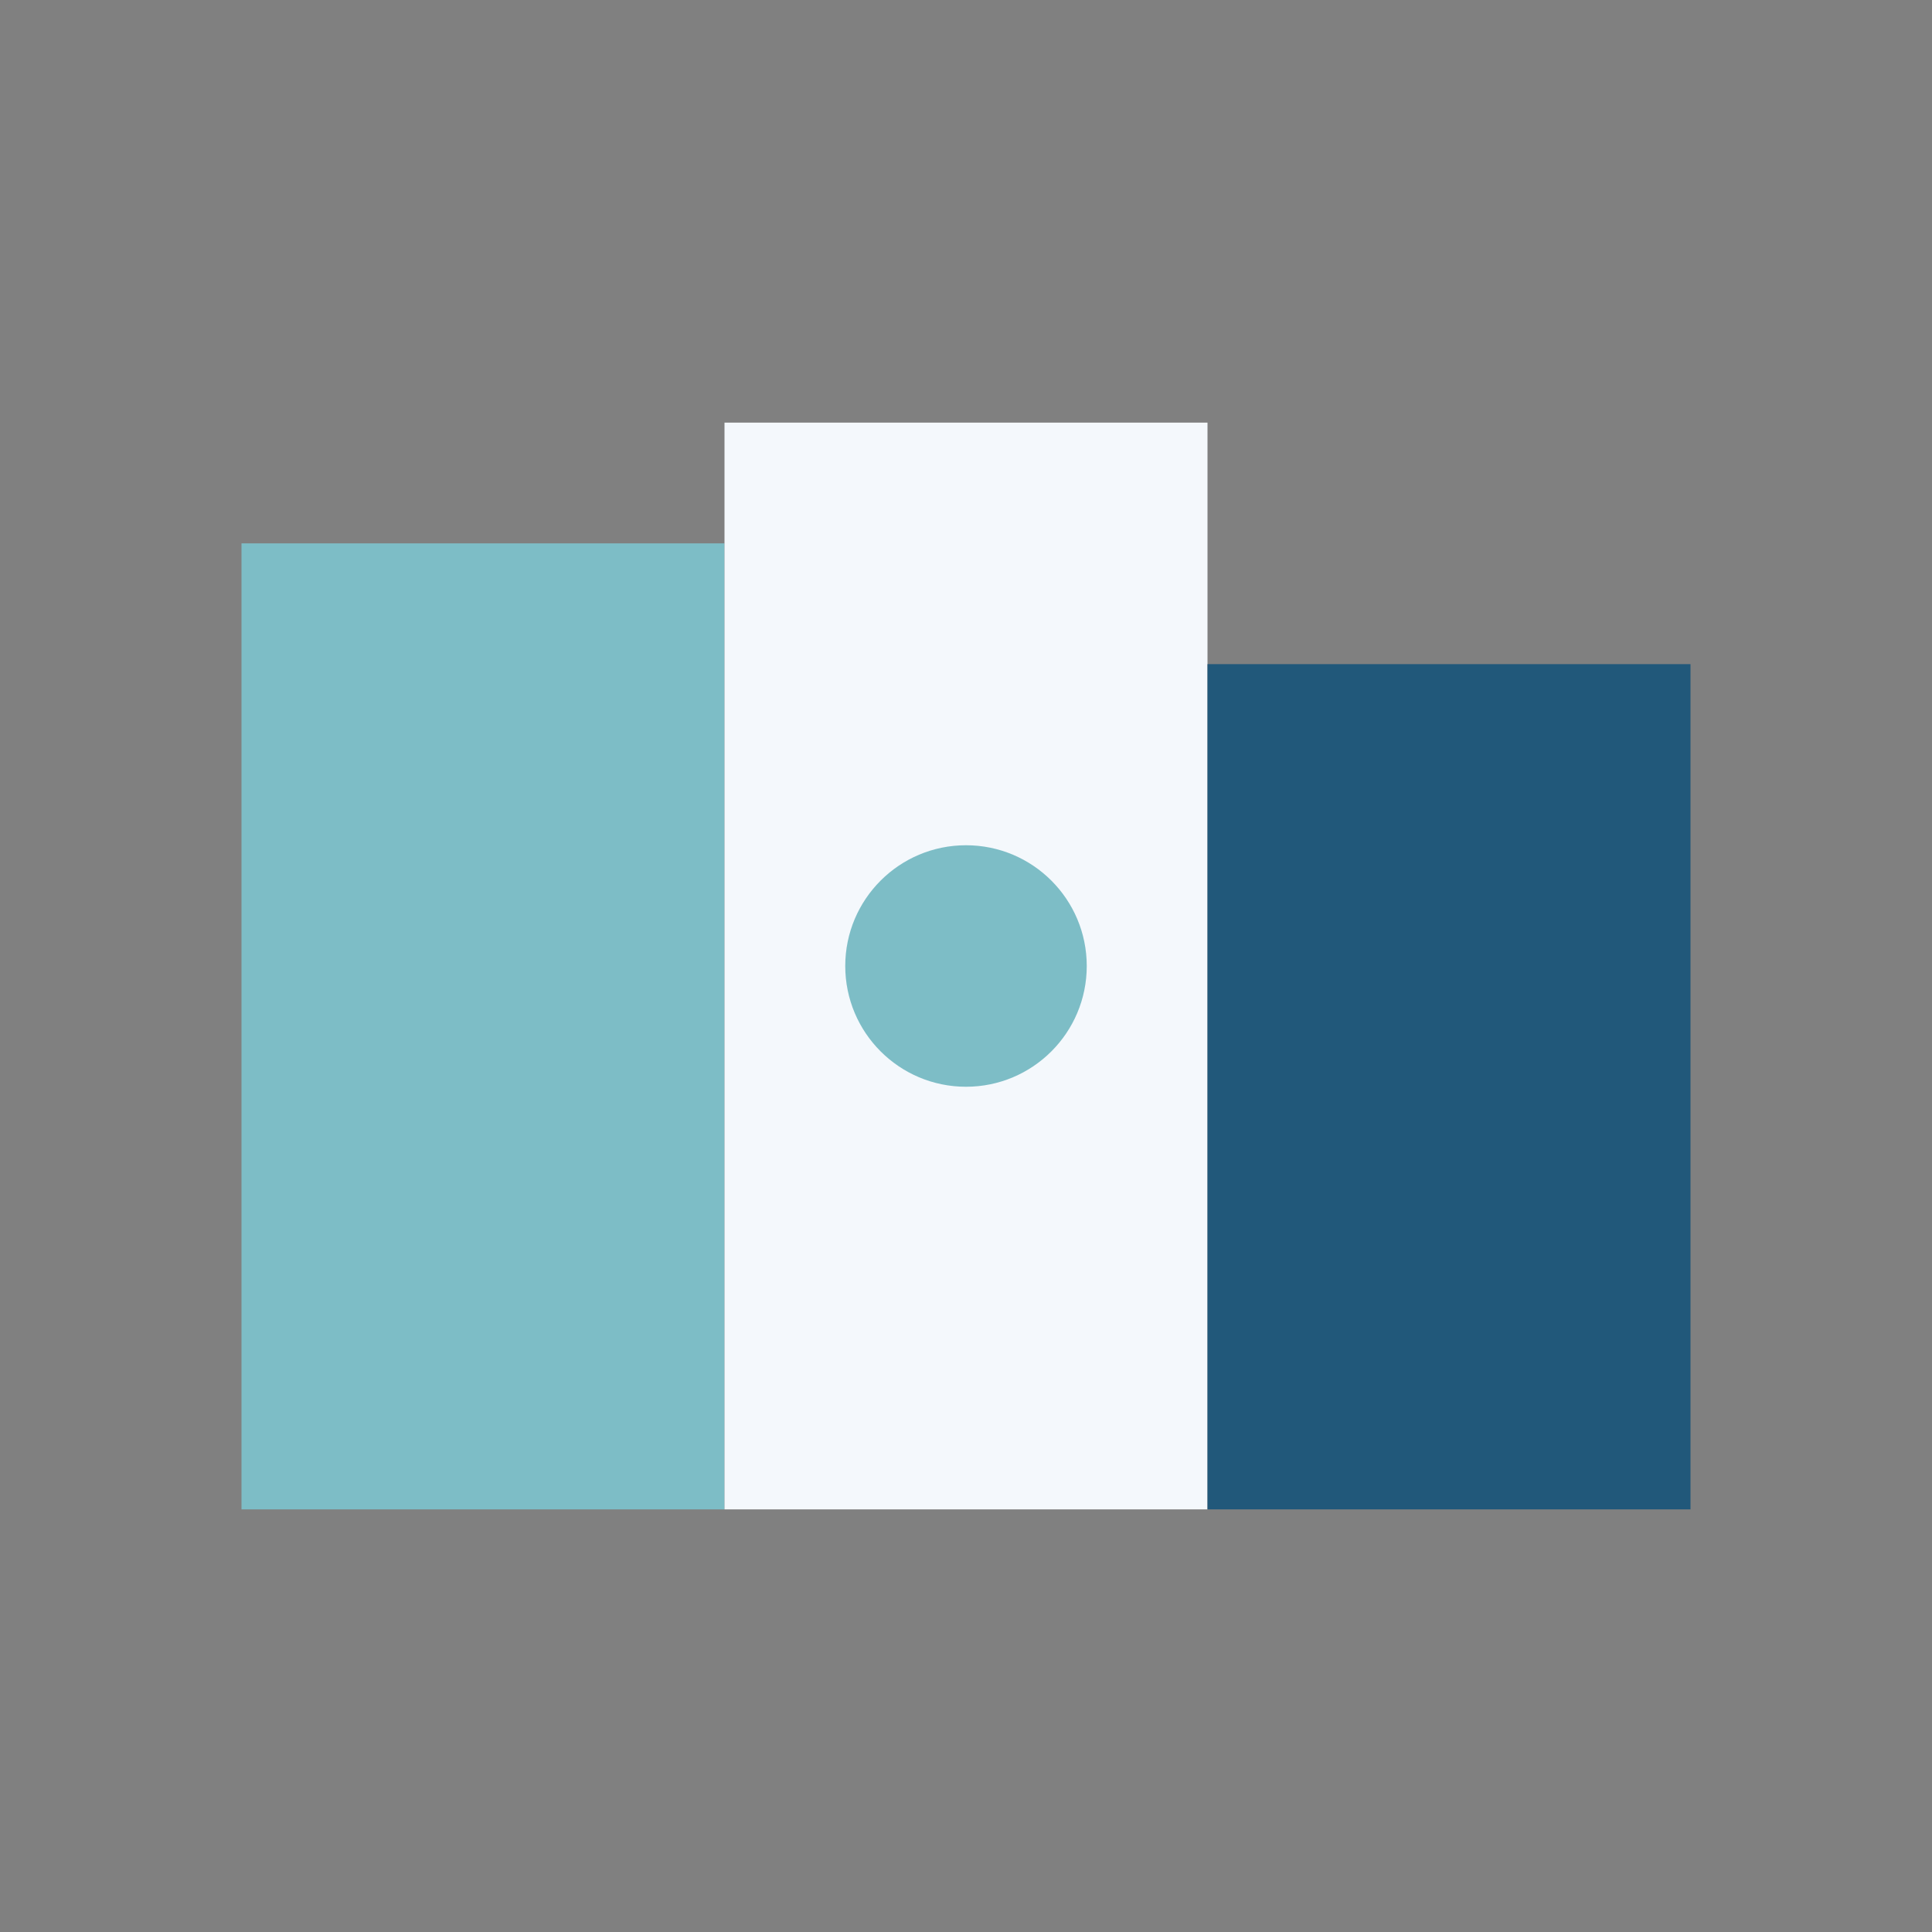
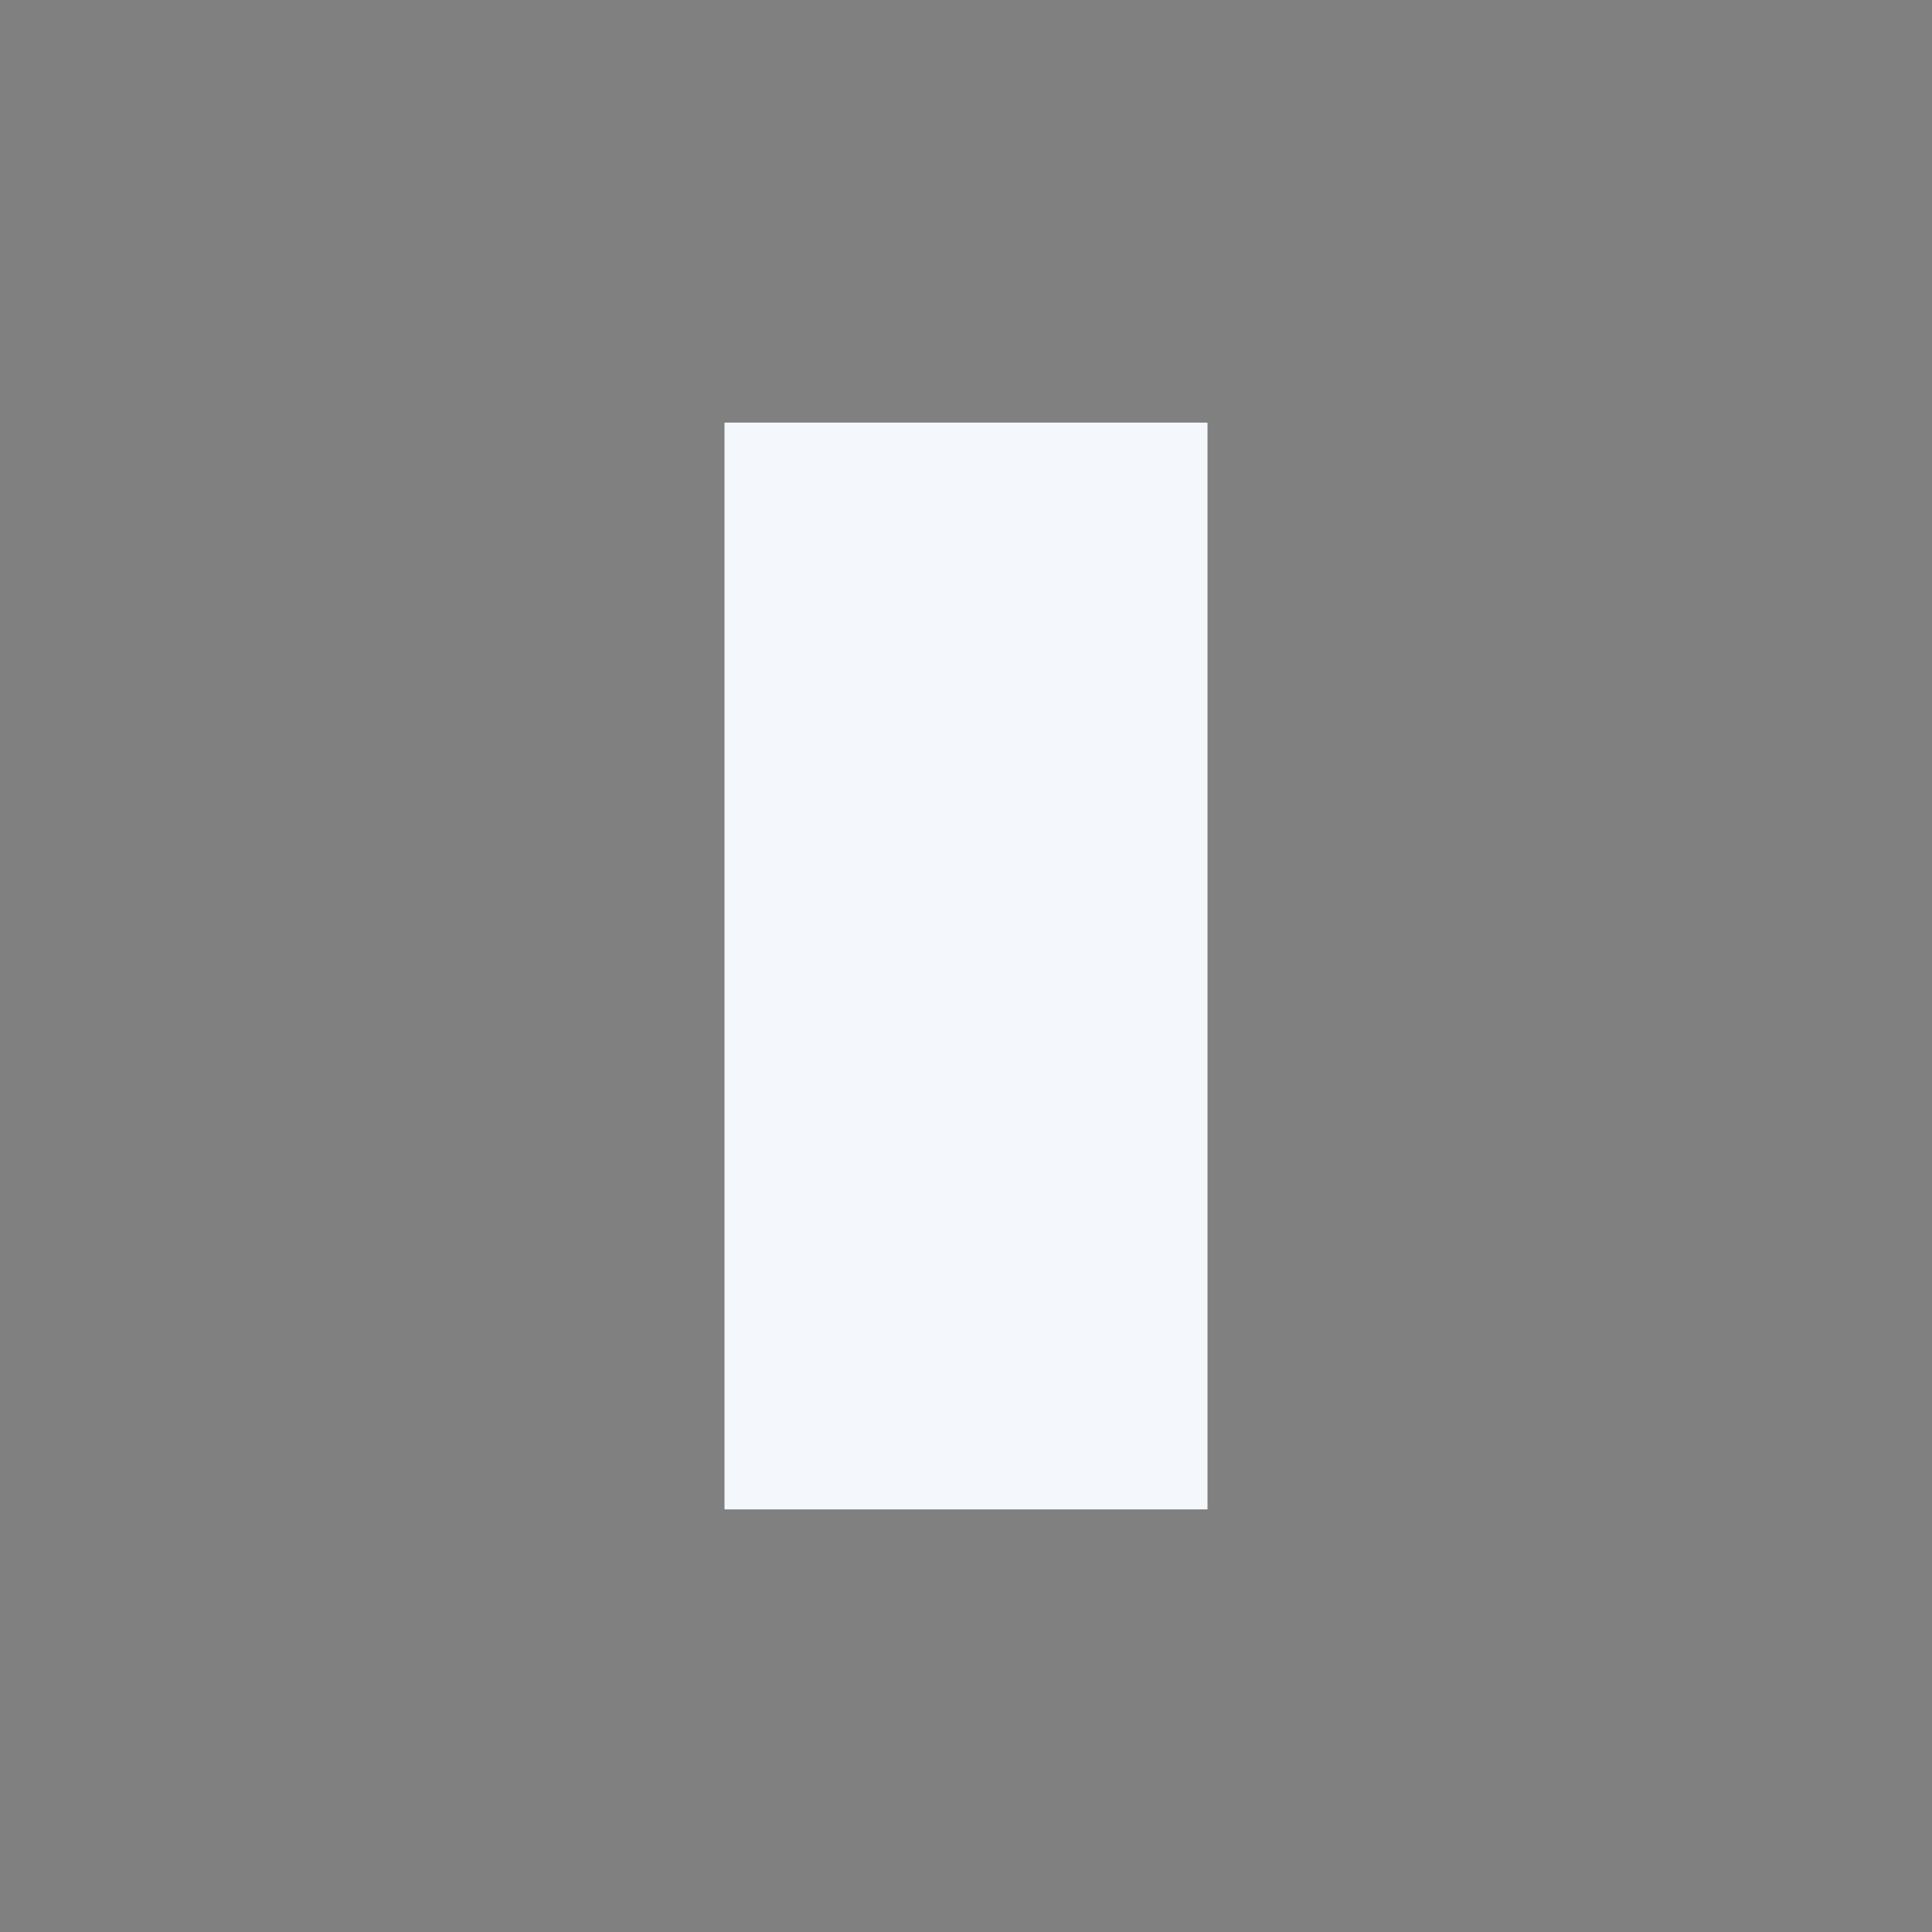
<svg xmlns="http://www.w3.org/2000/svg" width="32" height="32" viewBox="0 0 32 32">
  <rect x="0" y="0" width="32" height="32" fill="#808080" stroke="none" />
-   <rect x="4" y="9" width="8" height="16" fill="#7DBDC6" />
  <rect x="12" y="7" width="8" height="18" fill="#F4F8FC" />
-   <rect x="20" y="11" width="8" height="14" fill="#21587A" />
-   <circle cx="16" cy="16" r="2" fill="#7DBDC6" />
</svg>